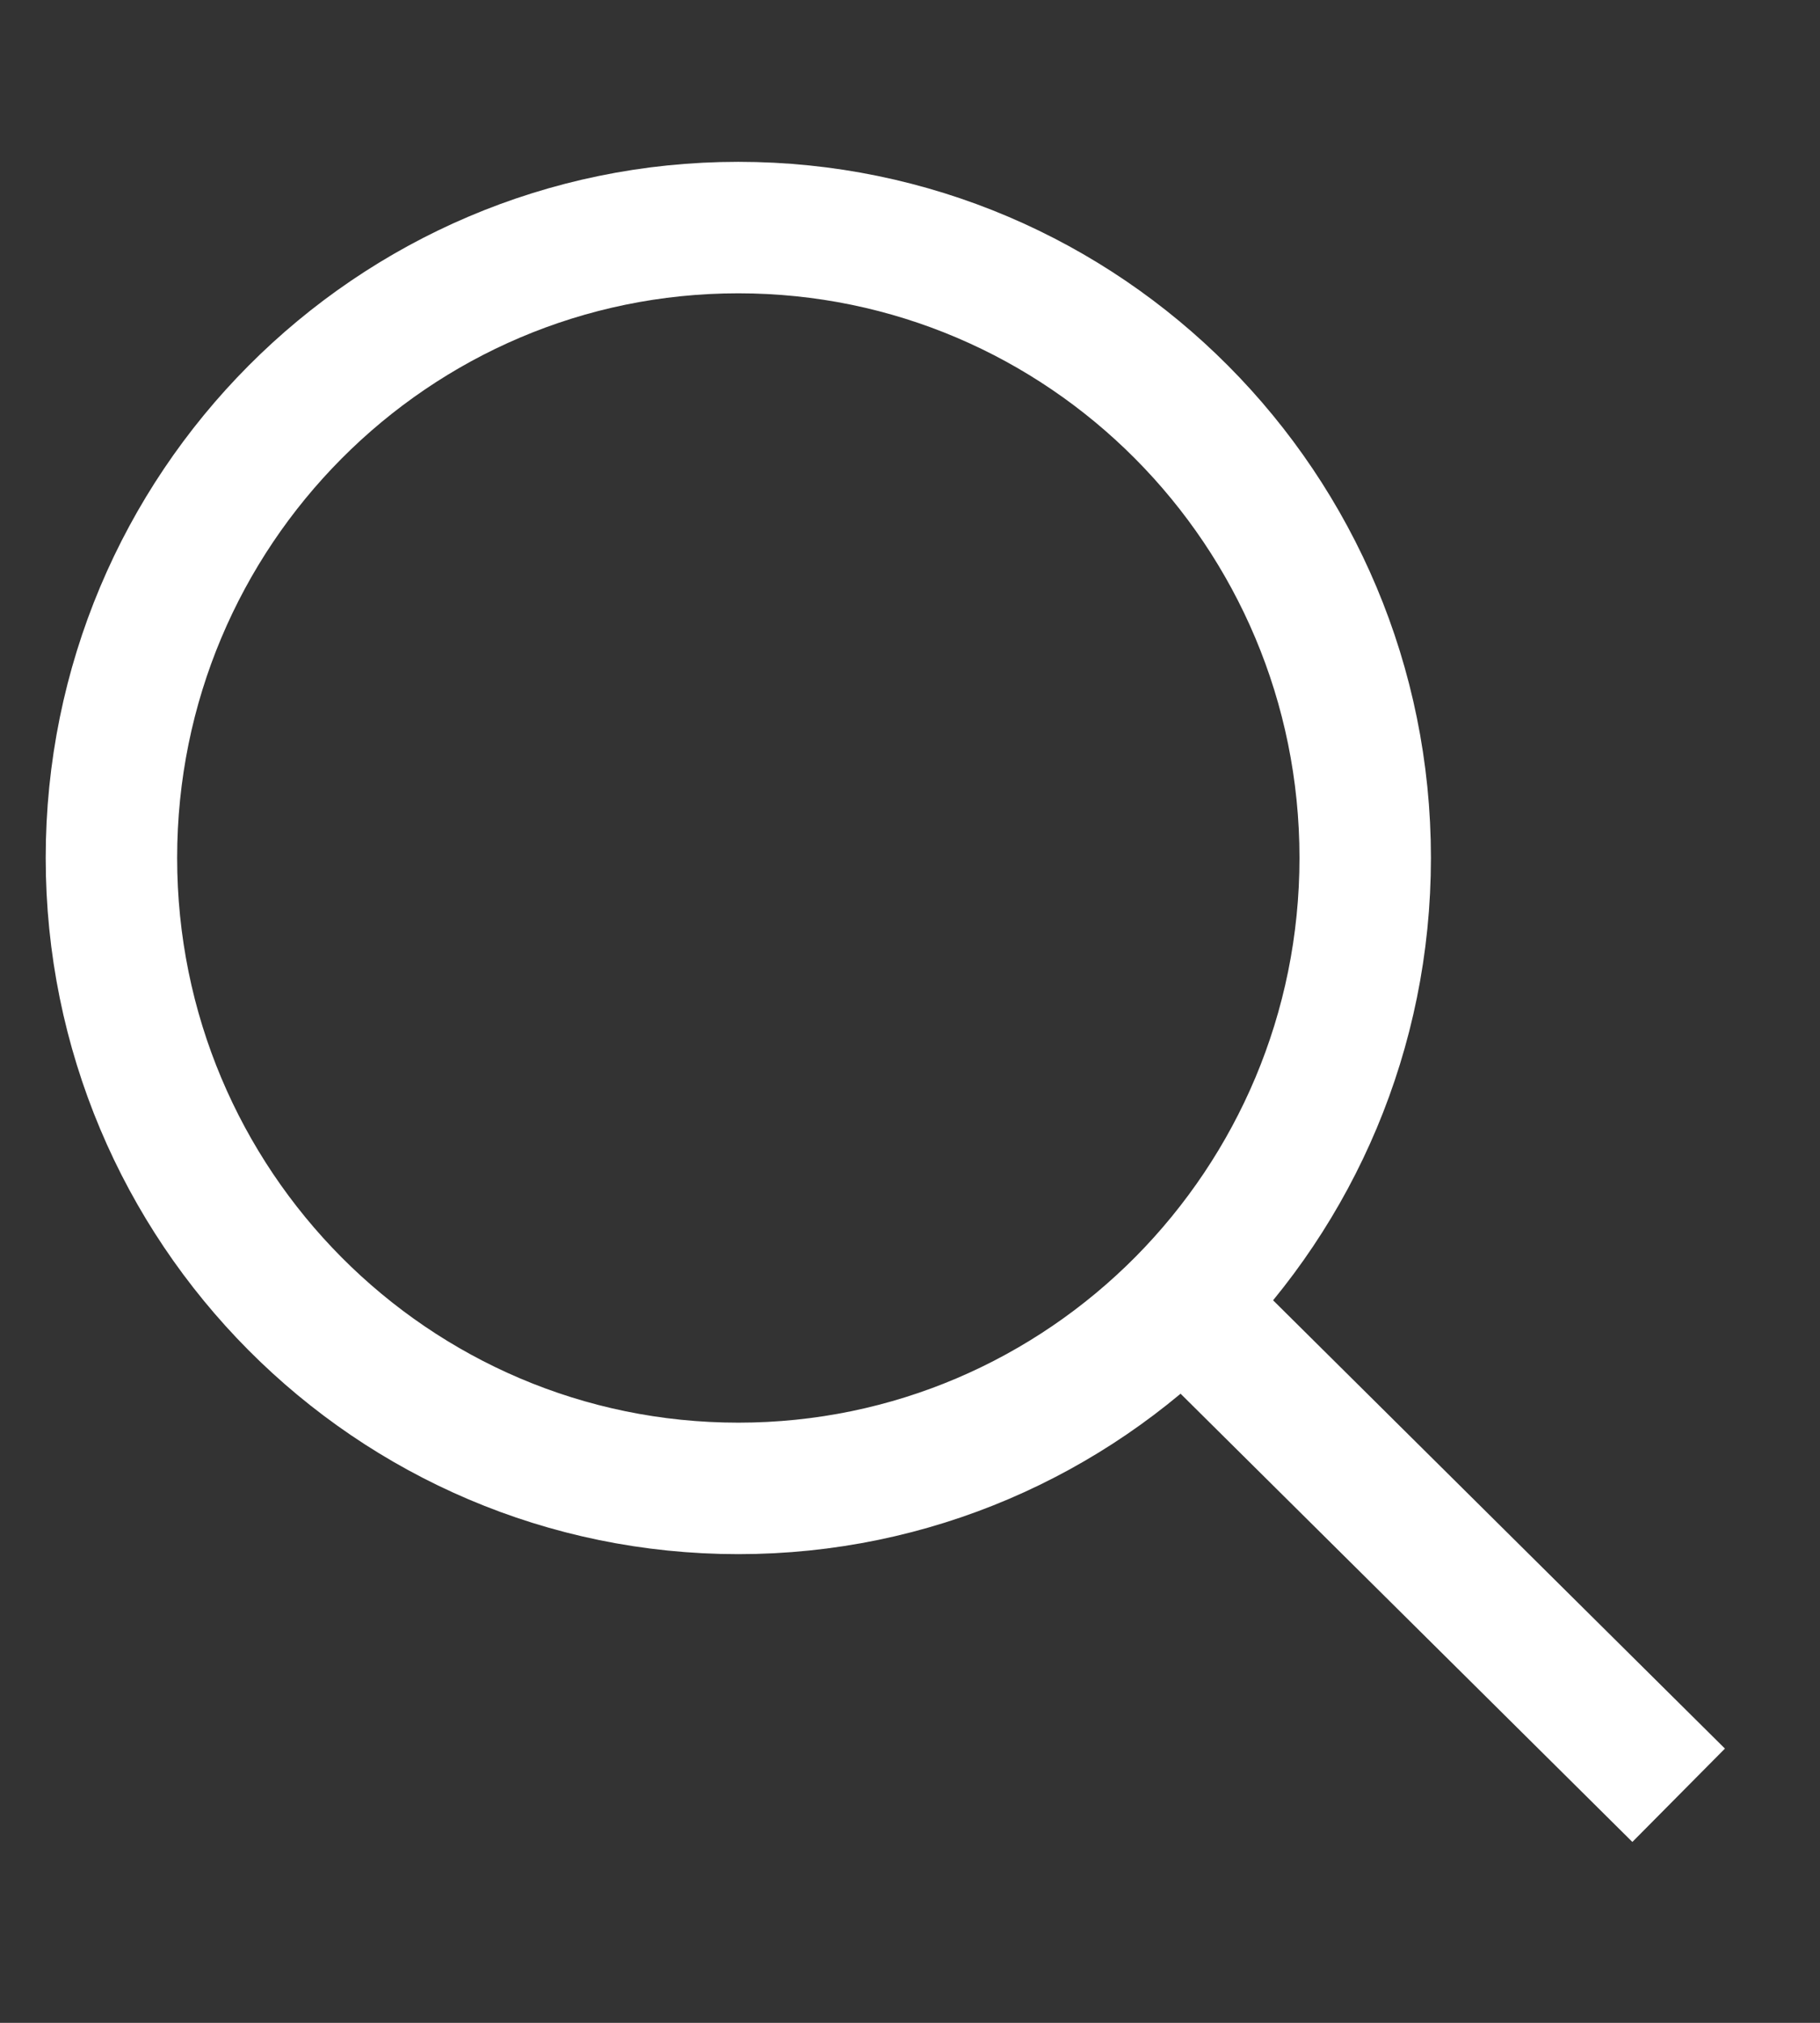
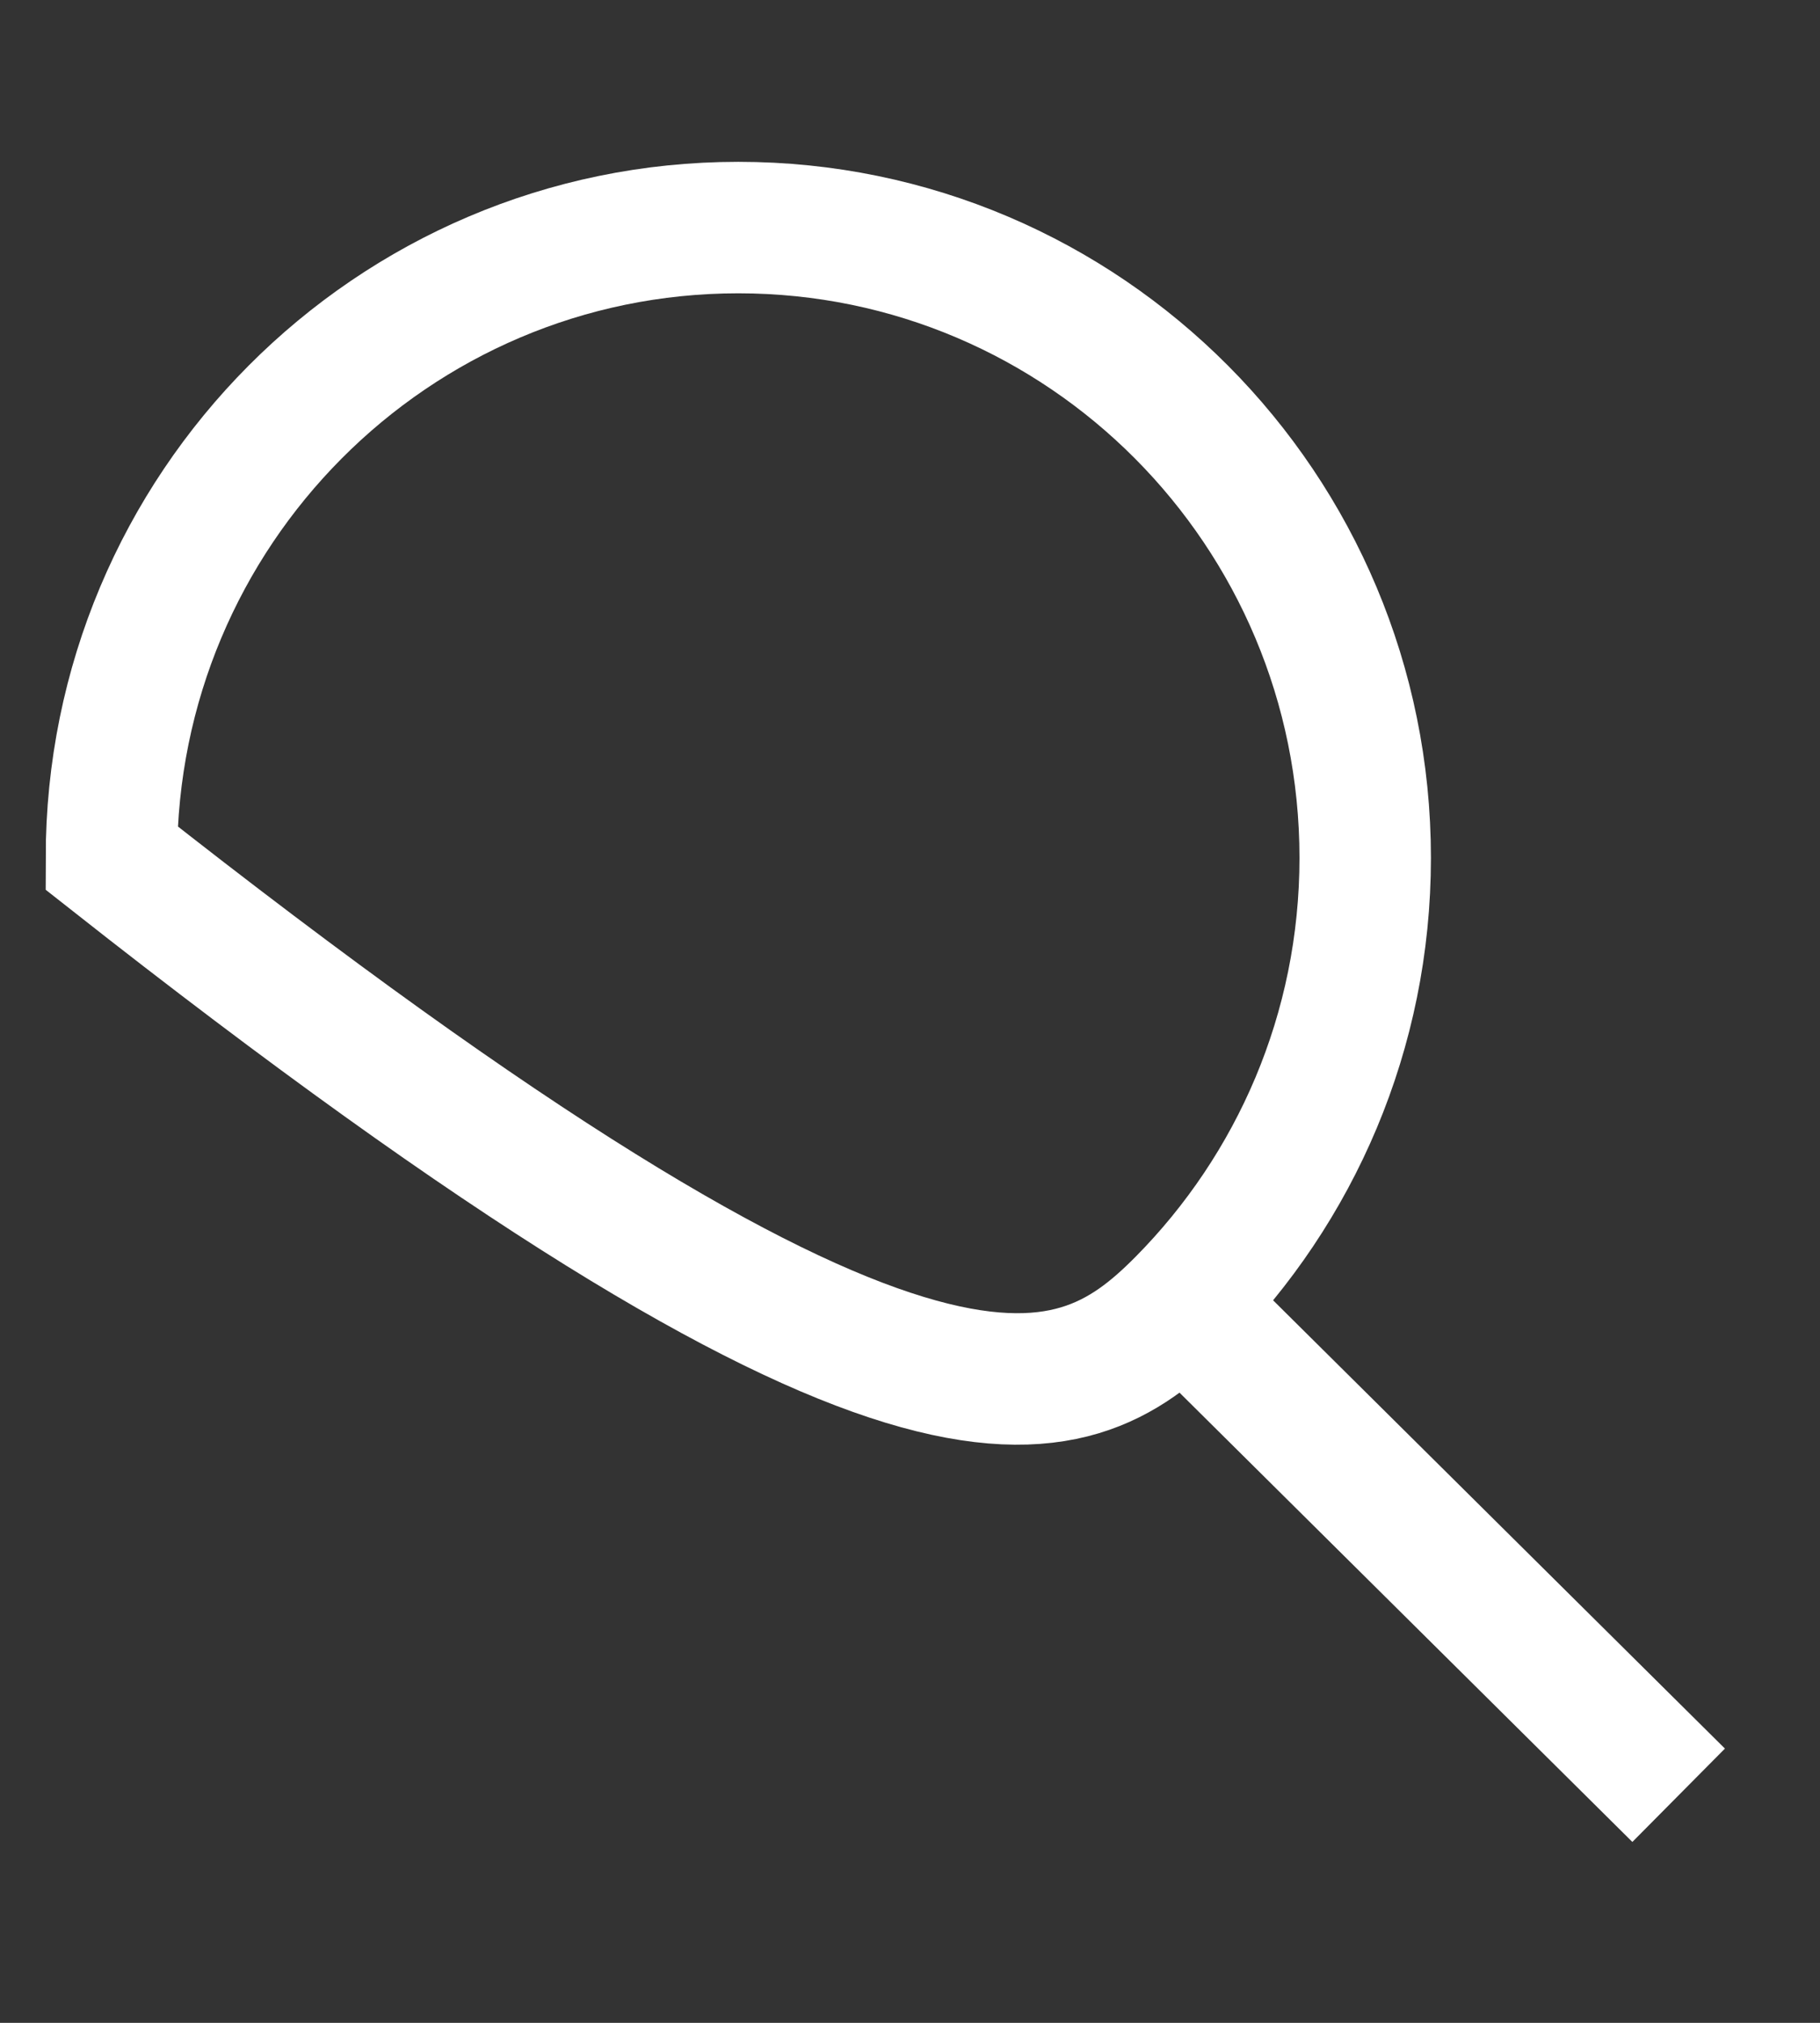
<svg xmlns="http://www.w3.org/2000/svg" width="9" height="10" viewBox="0 0 9 10" fill="none">
  <rect x="0" y="0" width="9" height="10" fill="#333333" stroke="none" />
-   <path d="M5.847 6.441C6.405 5.877 6.751 5.1 6.751 4.241C6.751 2.52 5.363 1.125 3.651 1.125C1.939 1.125 0.551 2.52 0.551 4.241C0.551 5.963 1.939 7.358 3.651 7.358C4.509 7.358 5.286 7.007 5.847 6.441ZM5.847 6.441L8.301 8.875" stroke="white" stroke-width="0.65" />
+   <path d="M5.847 6.441C6.405 5.877 6.751 5.1 6.751 4.241C6.751 2.52 5.363 1.125 3.651 1.125C1.939 1.125 0.551 2.52 0.551 4.241C4.509 7.358 5.286 7.007 5.847 6.441ZM5.847 6.441L8.301 8.875" stroke="white" stroke-width="0.65" />
</svg>